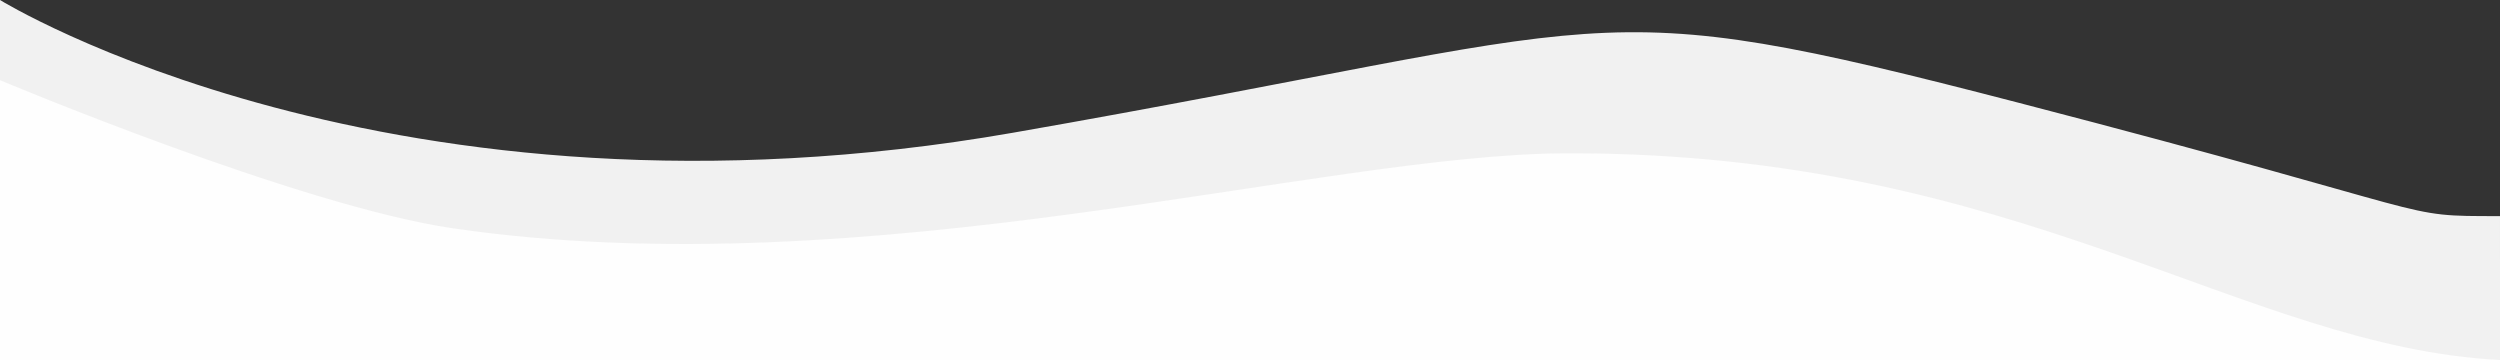
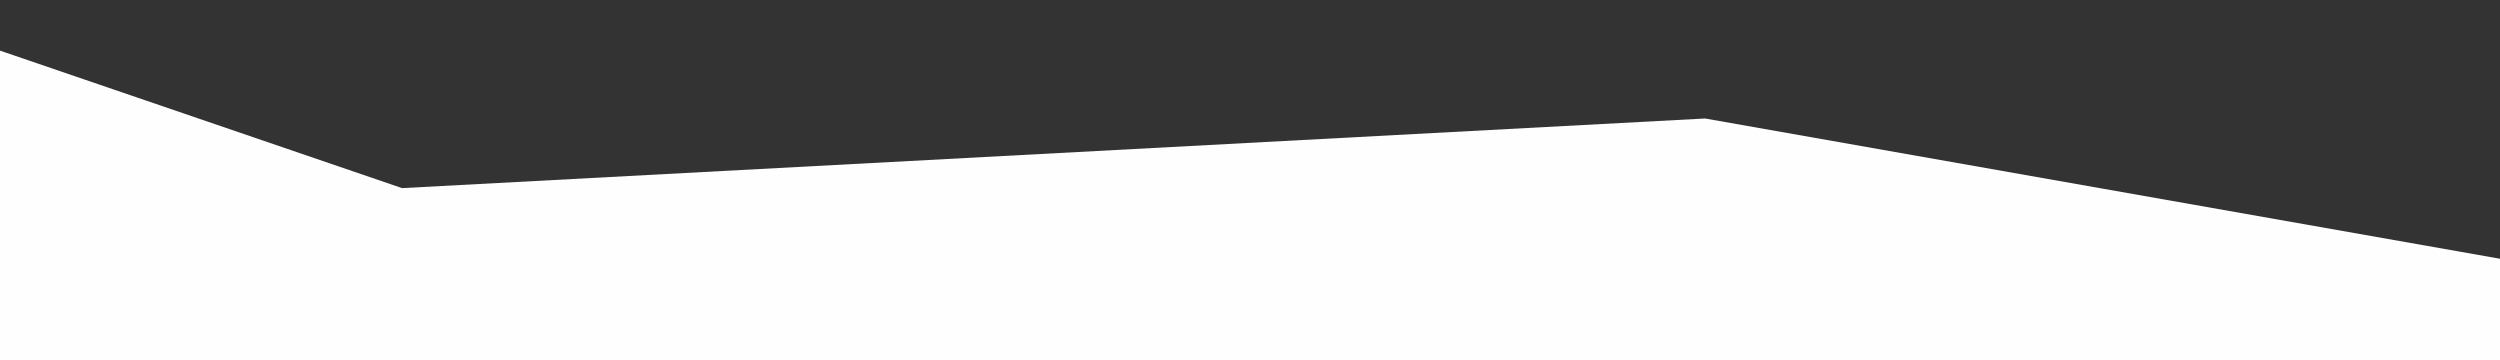
<svg xmlns="http://www.w3.org/2000/svg" preserveAspectRatio="none" xml:space="preserve" width="705.556mm" height="101.6mm" style="shape-rendering:geometricPrecision; text-rendering:geometricPrecision; image-rendering:optimizeQuality; fill-rule:evenodd; clip-rule:evenodd" viewBox="0 0 7055.556 1015.999">
  <rect x="0" y="0" width="7055.556" height="1015.999" fill="#333333" stroke="none" />
  <defs>
    <style type="text/css">  .fil0 {fill:#FEFEFE} .fil1 {fill:#F1F1F1}  </style>
  </defs>
  <g id="Слой_x0020_1">
    <polygon class="fil0" points="-0,1015.999 7055.556,1015.999 7055.556,730.251 4812.112,334.424 1134.712,530.917 -0,142.875 " />
-     <path class="fil1" d="M-0 0c0,0 1102.863,681.365 2859.697,374.448 1756.834,-306.917 1592.795,-407.459 2836.337,-84.667 1243.542,322.792 1060.107,320.146 1359.522,320.146 0,121.708 0,406.072 0,406.072 -724.958,-37.042 -1351.417,-586.72 -2634.815,-583.343 -696.499,1.832 -1966.875,382.898 -3141.533,211.828 -435.559,-63.432 -1279.208,-418.202 -1279.208,-418.202 0,-75.427 0,-150.855 0,-226.282z" />
  </g>
</svg>